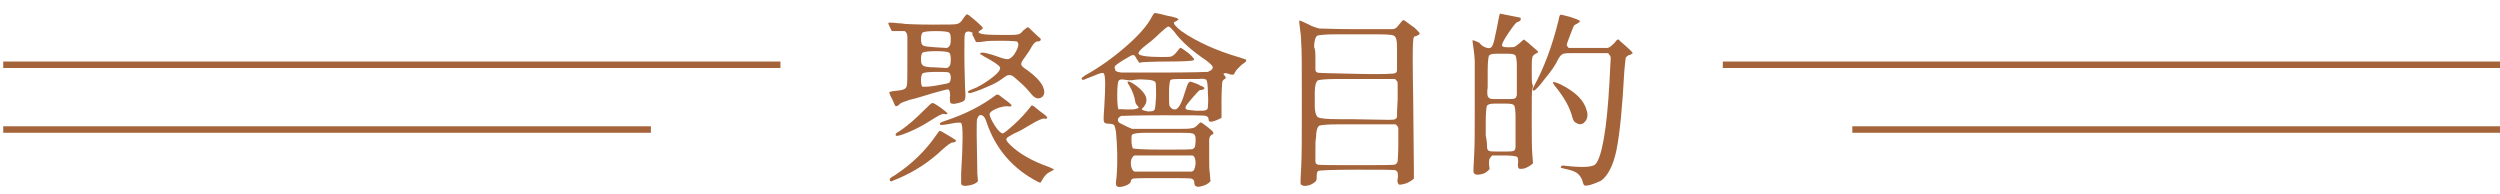
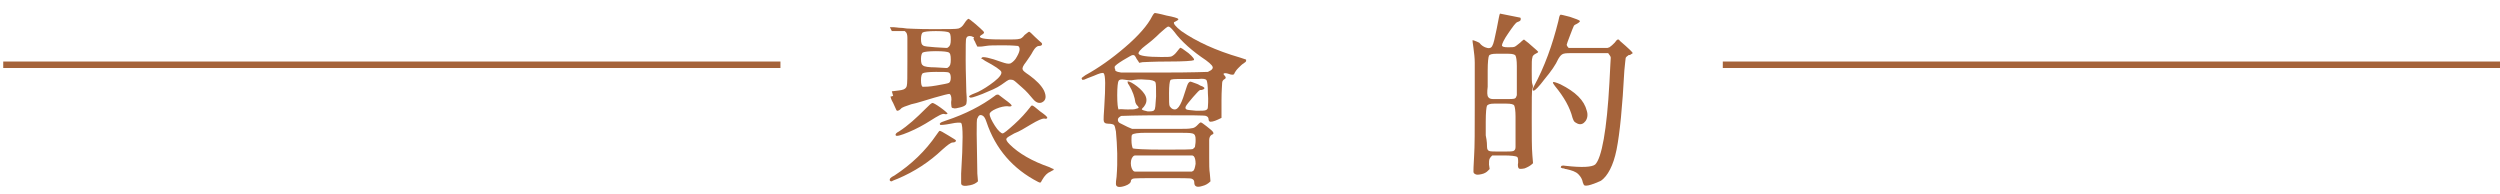
<svg xmlns="http://www.w3.org/2000/svg" height="30" viewBox="0 0 386 30" width="386">
  <g fill="none">
-     <path d="m0 0h386v30h-386z" />
    <path d="m.5 10h120" stroke="#a5633a" />
-     <path d="m.5 20h100" stroke="#a5633a" />
    <path d="m386 10h-120" stroke="#a5633a" />
-     <path d="m386 20h-100" stroke="#a5633a" />
  </g>
-   <path d="m137.7 14.1c1-.1 1.5-.2 1.5-.2.5-.1.7-.3.8-.6s.1-1.6.1-3.7v-3.8c0-.4-.1-.7-.2-.8l-.2-.2h-2l-.3-.6c-.2-.4-.3-.6-.2-.7h.6c.3 0 .7.1 1.1.1s.7.1.9.1 1.6.1 4 .1 3.7 0 4-.1.6-.3.9-.8.6-.7.6-.7c.1 0 .4.2 1.1.8.6.5 1 .9 1.2 1.1s.2.3-.1.5c-.2.1-.3.2-.4.3-.1.4 1.2.5 3.9.5 1.2 0 1.9 0 2.2-.1.2 0 .5-.2.8-.6.4-.3.6-.5.7-.5s.4.3.9.8.9.8 1 .9.1.2.1.2c0 .2-.2.3-.5.3s-.6.3-.9.8c-.3.6-.7 1.1-1.1 1.7-.4.5-.6.9-.5 1.1 0 .2.4.5 1 .9 1.1.8 1.9 1.6 2.3 2.4.4.9.3 1.5-.3 1.8-.4.2-.9.1-1.4-.5s-1-1.2-1.7-1.8-1.1-1-1.3-1.1-.4-.1-.6-.1-.6.3-1.3.8-1.7.9-2.9 1.4c-1.3.5-1.9.7-2 .5-.1-.1-.1-.2 0-.2.1-.1.5-.3 1.3-.6.8-.4 1.6-.9 2.5-1.6s1.2-1.2 1.1-1.5-1-.9-2.5-1.7c-.3-.2-.4-.3-.5-.3s-.1-.1 0-.2c.1-.2 1.2 0 3.1.7.6.2 1 .3 1.3.2.2-.1.5-.3.8-.7.7-1.1.8-1.7.4-2-.1 0-.8-.1-2.2-.1s-2.3 0-2.8.1-.8.1-1 .1h-.3l-.3-.6c0-.1-.1-.2-.2-.4s-.1-.3-.1-.3q.1 0 .1-.1s-.1-.1-.4-.2c-.4-.1-.7 0-.8.3-.1.1-.1 1.3-.1 3.4s.1 3.7.1 4.9c.1 1.2.1 1.8-.1 2s-.5.3-.9.4-.8.2-1 .1c-.2 0-.3-.1-.3-.3 0-.1-.1-.5 0-1 0-.5-.1-.8-.3-.9-.2 0-1 .2-2.4.6s-2.5.8-3.5 1c-.9.3-1.5.5-1.6.7-.3.3-.6.4-.7.2l-.5-1.1c-.3-.5-.4-.9-.4-1 .1 0 .2 0 .4-.1zm.4 13c2.6-1.7 4.8-3.8 6.5-6.3.3-.4.4-.6.5-.6s.5.2 1.3.7 1.2.7 1.2.8c0 .2-.2.3-.5.3s-.8.4-1.6 1.1c-2 1.9-4.3 3.4-6.9 4.5-.5.2-.8.3-.9.4-.1 0-.2 0-.3-.1-.1-.3.1-.5.7-.8zm.7-6.8c1.4-.9 2.7-2.1 4.1-3.5.6-.6.9-.9 1.1-.9.1 0 .5.2 1.2.7s1 .8 1.1.9c0 .1-.2.2-.5.1s-1 .3-2.1 1-2.2 1.3-3.4 1.8-1.9.7-2 .5.1-.4.5-.6zm5.6-13 1.7.1c.1 0 .2 0 .3-.1.3-.2.4-.5.4-1.2s-.1-1-.3-1.1-.8-.2-2-.2-1.8.1-2 .2-.3.5-.3 1c0 .6.1.9.3 1 .2.2.9.2 1.9.3zm0 3.1 1.7.1c.1 0 .2 0 .3-.1.3-.2.4-.5.4-1.2s-.1-1-.3-1.1-.8-.2-2-.2c-1.1 0-1.8.1-2 .2s-.3.5-.3 1c0 .6.1.9.3 1 .2.2.9.3 1.9.3zm.2 2.8c1.1-.2 1.7-.3 1.9-.4s.3-.4.3-.8-.1-.7-.3-.8-.9-.1-2-.1-1.8.1-2 .2-.3.5-.3 1.1.1 1 .3 1c.3 0 1 0 2.1-.2zm1.5 5.4c3-1 5.5-2.3 7.5-3.8.2-.2.4-.2.5-.2s.4.3 1.1.8 1 .8 1 .9-.2.2-.7.1c-.4 0-1 .1-1.7.4s-1 .6-1 .8c0 .4.3 1 .8 1.8s1 1.2 1.2 1.2.8-.5 1.8-1.4 1.8-1.8 2.5-2.7c.1-.2.2-.2.3-.2s.5.3 1.2.9c.7.5 1.1.8 1.1 1 0 .1-.2.2-.5.1-.3 0-1 .3-2 .9s-1.8 1.1-2.6 1.4c-.7.4-1.1.6-1.2.8s.1.5.5.9c1.4 1.4 3.5 2.6 6.1 3.5.4.2.6.3.7.3q0 .1-.1.2c-.1 0-.2.1-.4.2-.5.2-.9.6-1.3 1.3-.1.2-.2.4-.3.4 0 0-.1 0-.3-.1-3.9-2-6.6-5.1-8-9.3-.2-.6-.4-.9-.7-1s-.5 0-.7.5c-.1.1-.1.9-.1 2.4l.1 6.1.1 1.2c-.3.3-.7.5-1.2.6-.9.2-1.4.1-1.4-.3v-1.5c.3-4.9.3-7.5 0-7.8-.1-.1-.7-.1-1.6.1-1 .2-1.5.2-1.6.2q-.1-.1-.1-.2c.1-.2.4-.3 1-.5z" fill="#a5633a" />
+   <path d="m137.7 14.1c1-.1 1.5-.2 1.5-.2.5-.1.7-.3.8-.6s.1-1.6.1-3.7v-3.8c0-.4-.1-.7-.2-.8l-.2-.2h-2l-.3-.6h.6c.3 0 .7.1 1.1.1s.7.1.9.1 1.6.1 4 .1 3.7 0 4-.1.6-.3.9-.8.6-.7.6-.7c.1 0 .4.2 1.1.8.6.5 1 .9 1.2 1.1s.2.3-.1.5c-.2.1-.3.2-.4.3-.1.4 1.2.5 3.9.5 1.2 0 1.9 0 2.2-.1.2 0 .5-.2.8-.6.4-.3.6-.5.7-.5s.4.3.9.8.9.8 1 .9.1.2.1.2c0 .2-.2.3-.5.3s-.6.3-.9.8c-.3.6-.7 1.1-1.1 1.7-.4.5-.6.9-.5 1.1 0 .2.4.5 1 .9 1.1.8 1.9 1.6 2.3 2.4.4.9.3 1.5-.3 1.8-.4.2-.9.1-1.4-.5s-1-1.2-1.7-1.8-1.1-1-1.3-1.1-.4-.1-.6-.1-.6.3-1.3.8-1.7.9-2.9 1.4c-1.3.5-1.9.7-2 .5-.1-.1-.1-.2 0-.2.1-.1.5-.3 1.3-.6.8-.4 1.6-.9 2.5-1.6s1.2-1.2 1.1-1.5-1-.9-2.5-1.7c-.3-.2-.4-.3-.5-.3s-.1-.1 0-.2c.1-.2 1.2 0 3.1.7.6.2 1 .3 1.3.2.2-.1.5-.3.8-.7.7-1.1.8-1.7.4-2-.1 0-.8-.1-2.2-.1s-2.3 0-2.8.1-.8.1-1 .1h-.3l-.3-.6c0-.1-.1-.2-.2-.4s-.1-.3-.1-.3q.1 0 .1-.1s-.1-.1-.4-.2c-.4-.1-.7 0-.8.3-.1.1-.1 1.3-.1 3.4s.1 3.7.1 4.9c.1 1.2.1 1.8-.1 2s-.5.3-.9.4-.8.2-1 .1c-.2 0-.3-.1-.3-.3 0-.1-.1-.5 0-1 0-.5-.1-.8-.3-.9-.2 0-1 .2-2.4.6s-2.5.8-3.5 1c-.9.3-1.5.5-1.6.7-.3.3-.6.4-.7.2l-.5-1.1c-.3-.5-.4-.9-.4-1 .1 0 .2 0 .4-.1zm.4 13c2.6-1.7 4.8-3.8 6.5-6.3.3-.4.4-.6.5-.6s.5.2 1.3.7 1.2.7 1.2.8c0 .2-.2.3-.5.3s-.8.4-1.6 1.1c-2 1.9-4.3 3.4-6.9 4.5-.5.2-.8.3-.9.4-.1 0-.2 0-.3-.1-.1-.3.1-.5.7-.8zm.7-6.8c1.4-.9 2.7-2.1 4.1-3.5.6-.6.9-.9 1.1-.9.1 0 .5.2 1.2.7s1 .8 1.1.9c0 .1-.2.2-.5.1s-1 .3-2.1 1-2.2 1.3-3.4 1.8-1.9.7-2 .5.1-.4.5-.6zm5.6-13 1.7.1c.1 0 .2 0 .3-.1.3-.2.4-.5.4-1.2s-.1-1-.3-1.1-.8-.2-2-.2-1.8.1-2 .2-.3.5-.3 1c0 .6.1.9.3 1 .2.2.9.2 1.9.3zm0 3.1 1.7.1c.1 0 .2 0 .3-.1.3-.2.4-.5.4-1.2s-.1-1-.3-1.1-.8-.2-2-.2c-1.1 0-1.8.1-2 .2s-.3.5-.3 1c0 .6.1.9.3 1 .2.2.9.3 1.9.3zm.2 2.8c1.1-.2 1.7-.3 1.9-.4s.3-.4.3-.8-.1-.7-.3-.8-.9-.1-2-.1-1.8.1-2 .2-.3.5-.3 1.1.1 1 .3 1c.3 0 1 0 2.1-.2zm1.5 5.4c3-1 5.5-2.3 7.5-3.8.2-.2.4-.2.5-.2s.4.3 1.1.8 1 .8 1 .9-.2.2-.7.1c-.4 0-1 .1-1.7.4s-1 .6-1 .8c0 .4.3 1 .8 1.8s1 1.2 1.2 1.2.8-.5 1.8-1.4 1.8-1.8 2.5-2.7c.1-.2.2-.2.3-.2s.5.3 1.2.9c.7.5 1.1.8 1.1 1 0 .1-.2.2-.5.1-.3 0-1 .3-2 .9s-1.8 1.1-2.6 1.4c-.7.4-1.1.6-1.2.8s.1.5.5.9c1.4 1.4 3.5 2.6 6.1 3.5.4.2.6.3.7.3q0 .1-.1.2c-.1 0-.2.1-.4.2-.5.2-.9.6-1.3 1.3-.1.2-.2.4-.3.4 0 0-.1 0-.3-.1-3.9-2-6.6-5.1-8-9.3-.2-.6-.4-.9-.7-1s-.5 0-.7.5c-.1.1-.1.9-.1 2.4l.1 6.1.1 1.2c-.3.3-.7.5-1.2.6-.9.2-1.4.1-1.4-.3v-1.5c.3-4.9.3-7.5 0-7.8-.1-.1-.7-.1-1.6.1-1 .2-1.5.2-1.6.2q-.1-.1-.1-.2c.1-.2.4-.3 1-.5z" fill="#a5633a" />
  <path d="m167.6 11.6c2-1.1 4-2.5 6.1-4.3s3.5-3.4 4.2-4.8c.2-.4.4-.5.4-.5s.7.1 1.8.4c1.1.2 1.7.4 1.8.5s0 .2-.2.3-.3.2-.4.2c-.2.2.2.7 1.1 1.4 2.3 1.6 5.3 3 9.1 4.1l.9.3v.2c0 .1-.1.2-.4.4-.2.1-.5.4-.8.7s-.5.6-.6.8c0 .2-.2.3-.6.2-.3-.1-.6-.2-.8-.2-.3 0-.4.1-.1.4.2.2.2.4 0 .5s-.4.3-.4.6-.1 1.2-.1 2.7v2.7c-.8.4-1.3.6-1.7.6-.2 0-.3-.2-.3-.4s-.1-.4-.4-.5c-.2-.1-2.4-.1-6.6-.1s-6.4.1-6.5.1c-.3.2-.5.3-.5.6 0 .2.1.4.3.5s.6.3 1.2.6l.7.3h6.9c1.2 0 1.9 0 2.3-.1.3 0 .6-.2.8-.4l.3-.3c.2-.2.3-.2.3-.2.1 0 .4.2.9.6s.9.7 1 .9.1.3-.2.4c-.2.1-.4.4-.4.8v2.8c0 .9 0 1.8.1 2.4l.1 1.2c-.4.4-.8.6-1.2.7-.9.3-1.3.1-1.3-.5 0-.3-.1-.5-.4-.6-.1-.1-1.6-.1-4.5-.1s-4.4 0-4.6.1-.3.2-.3.4-.3.5-.9.7c-.9.3-1.4.2-1.4-.3 0-.2 0-.5.1-1.1.2-2.5.1-4.8-.1-7-.1-.6-.2-.9-.3-1s-.4-.2-.9-.2-.7-.2-.7-.6c0-.1 0-.8.1-2 .2-3.2.2-4.9-.1-5.2-.2-.1-.6 0-1.5.4-.8.3-1.3.5-1.5.6-.2 0-.3.1-.3 0s-.1-.1-.1-.2.2-.2.6-.5zm5-.5.5.1h6.7c4.3 0 6.6-.1 6.7-.1.4-.2.6-.3.7-.5.2-.3-.2-.7-1-1.3-2.1-1.4-3.8-2.9-4.9-4.4-.4-.5-.7-.8-.9-.8s-.6.4-1.3 1c-.7.7-1.4 1.3-2.2 1.9s-1.2 1.1-1.1 1.3c.1.3 1.3.5 3.5.5.8 0 1.4 0 1.6-.1s.5-.3.8-.7.5-.6.5-.6c.1-.1.5.2 1.3.8.7.6 1 1 .8 1.1s-1.5.2-3.9.2-3.7.1-4 .1l-.5.1c-.1-.2-.2-.3-.4-.6-.1-.2-.2-.4-.3-.5s-.2-.1-.3-.1c-.2 0-.6.3-1.5.8-.8.5-1.2.8-1.3 1 0 .2 0 .3.1.4-.1.2.1.3.4.4zm1.5 5.8c.7 0 1.1 0 1.3-.1.5-.1.5-.2.2-.5-.2-.2-.2-.3-.3-.5-.1-.8-.4-1.7-1-2.7-.2-.2-.2-.4-.2-.5s.4 0 1 .4 1.2.9 1.6 1.5.4 1.2.1 1.7l-.2.3s-.1.1-.2.2-.1.2-.1.2c.1.1.4.2.9.3.5 0 .9 0 1-.2.2-.1.2-.8.3-2.1 0-1.3 0-2-.1-2.2s-.6-.4-1.5-.4c-.9-.1-1.6 0-2.2.1-.3 0-.6 0-1.1-.1s-.8 0-.9.2-.2.9-.2 2.2.1 2 .2 2.2c.3-.1.7 0 1.4 0zm.9 9.5.2.1h8.8l.2-.1c.2-.1.3-.5.4-1.1 0-.6-.1-1-.3-1.2l-.2-.1h-8.9l-.2.1c-.2.2-.4.5-.4 1.1s.2 1 .4 1.2zm-.1-3.5c.2.1 1.8.2 4.7.2s4.4 0 4.6-.1c.1-.1.2-.2.3-.3 0-.2.1-.5.1-.9v-.3c0-.5-.1-.8-.5-.9-.3-.1-1.2-.1-2.8-.1h-4.3c-1.3 0-2 .1-2.2.3-.1.1-.1.4-.1.9s.1 1 .2 1.2zm6.1-6.1c.4.2.7.1 1-.3s.6-1.1.9-2.1.5-1.5.6-1.6.2-.2.3-.2.3.1.6.2.6.2.9.4c.3.1.5.2.6.3s.1.2-.1.3-.3.1-.5.1c-.1 0-.5.4-1.1 1.1s-1 1.2-1.1 1.4-.1.4.1.5.6.1 1.5.2c.8 0 1.3 0 1.5-.1s.3-.2.3-.5c0-.2.1-.9 0-2.1 0-1.2-.1-1.8-.2-2s-.5-.3-1.3-.2h-2.6c-1 0-1.6 0-1.7.2s-.2.8-.2 2 0 1.8.1 2c.1.1.2.3.4.4z" fill="#a5633a" />
-   <path d="m203.7 4.4c.5 0 2.3.1 5.6.1h5.8l.3-.1c.2-.1.4-.3.7-.7s.5-.6.6-.6.5.3 1.3.9c.2.1.6.4 1.1 1 .1.1.1.2.1.2 0 .1-.2.2-.4.3s-.1.1-.3.1-.3.3-.3.7c-.1.4-.1 3.5 0 9.4l.1 10.3v1.6c-.5.4-1 .7-1.5.8s-.8.2-.9 0-.2-.4-.1-.8 0-.8 0-.9c0-.2-.2-.3-.3-.4-.2-.1-2.2-.1-6-.1s-5.9.1-6 .2-.2.3-.2.7 0 .7-.1.8c-.1.2-.4.4-.8.6-.5.2-.8.2-1.1.2-.3-.1-.5-.2-.5-.4s0-1 .1-2.5.1-4.9.1-10.1 0-8.3-.1-9.1c0-.9-.1-1.6-.2-2.3s-.1-1-.1-1.1.5.1 1.3.5c.7.4 1.4.6 1.8.7zm-.2 13.7c.3.2 1.4.3 3.2.3h1.8l5.8.1c.6 0 .9 0 1.1-.1s.3-.2.3-.5c0-.2 0-1.1.1-2.6v-2.5c0-.2-.2-.4-.4-.6h-9.1c-1.5 0-2.5.1-2.8.2-.3.2-.5.8-.5 1.8v2.2c0 .9.2 1.5.5 1.7zm-.4-9v1.6c0 .3.1.4.3.5s2.2.1 6 .2 5.9 0 6-.1c.2-.1.3-.2.3-.5v-3.5c0-1-.1-1.6-.5-1.8s-1.6-.2-3.8-.2h-5.2c-1.5 0-2.5.1-2.8.2-.3.2-.5.8-.5 1.8.2.3.2 1 .2 1.8zm0 14.1v1.7c0 .3.1.4.3.5s2.2.1 6 .1 5.8 0 6-.1.3-.2.4-.5c0-.2.1-1.1.1-2.6v-2.5c0-.2-.2-.4-.4-.6h-9c-1.5 0-2.5.1-2.8.2-.3.2-.5.8-.5 1.8-.1.4-.1 1.1-.1 2z" fill="#a5633a" />
  <path d="m229.3 7.3c.5.2.9.2 1.1-.2.2-.3.4-1.2.7-2.7s.4-2.2.5-2.3l3 .6c.2 0 .2.1.2.3s-.2.3-.5.4-.7.7-1.4 1.7-1 1.7-1 1.9.3.3.9.3.9 0 1.1-.1.4-.3.8-.6c.4-.4.6-.5.6-.5.3.2.9.7 1.9 1.6.2.2.3.3.3.3 0 .1-.2.2-.4.3s-.5.3-.5.6c-.1.2-.1.8-.1 2s0 1.9.1 2.1.1.5 0 .7-.1 1.8-.1 4.5 0 4.7.1 5.8l.1 1.2c-.4.4-.8.6-1.3.8-.5.1-.8.1-.9 0s-.2-.4-.1-.9c0-.5 0-.8-.2-.9s-.9-.2-2-.2h-1.8c-.2.2-.3.3-.4.5s-.1.5-.1.9l.1.7-.3.3c-.2.2-.5.4-1 .5s-.7.1-.9 0-.3-.2-.3-.4c0-.1 0-.9.1-2.4s.1-4 .1-7.7v-6.7c0-.8-.1-1.5-.2-2.3s-.2-1.2-.1-1.2c0 0 .4.1 1 .4.4.5.7.6.9.7zm.5 7.7c.1.2.4.3.8.3h1.8c.8 0 1.3 0 1.5-.1s.2-.3.3-.5v-4.5c0-.9-.1-1.4-.2-1.6s-.5-.3-1.1-.3h-1.9c-.6 0-1 .1-1.1.3s-.2 1-.2 2.3v2.5c-.1.8-.1 1.4.1 1.6zm-.2 7.7c0 .3.1.5.3.6s.8.1 1.9.1 1.7 0 1.9-.1.3-.3.3-.6v-4.7c0-.9-.1-1.5-.2-1.7s-.5-.3-1.2-.3h-1.9c-.6 0-.9.1-1.1.3-.1.2-.2 1-.2 2.5v2.1c.2.9.2 1.6.2 1.8zm11-19.4c.1-.6.2-.9.3-1s.6.1 1.5.3c.9.3 1.4.5 1.5.6s0 .2-.3.4-.5.2-.6.4-.3.7-.6 1.5-.5 1.3-.5 1.4.1.3.3.5h6l.3-.1c.3-.2.5-.4.8-.7.2-.3.4-.5.5-.5s.2 0 .3.2c1.4 1.2 2 1.8 2 1.9 0 0-.1.1-.3.2-.1.1-.2.1-.3.1s-.1.1-.3.2c-.1.1-.2.2-.2.3s-.1.7-.2 1.9c-.3 5.6-.7 9.7-1.2 12.2s-1.4 4.1-2.4 4.8c-.4.2-.9.4-1.5.6s-1 .2-1.1.1-.1-.2-.2-.4c-.1-.5-.3-.9-.7-1.3s-1-.6-1.9-.8c-.1 0-.2 0-.3-.1h-.2c-.2-.1-.4-.1-.3-.2 0-.2.2-.3.7-.2 2.6.3 4.1.2 4.6-.2 1-1 1.8-5.3 2.2-12.7.1-2.3.2-3.6.2-3.8s-.2-.4-.4-.7h-5.1c-.9 0-1.5 0-1.8.1s-.5.3-.8.8c-.4.9-1.1 1.9-2.1 3.1-.9 1.2-1.5 1.8-1.7 1.8s-.2-.2 0-.6c1.7-3.1 2.9-6.5 3.8-10.1zm.3 9.7c2.4 1.2 3.7 2.5 4.1 4.1.2.6.1 1.2-.2 1.6s-.7.6-1.2.4c-.2-.1-.4-.2-.5-.3s-.2-.3-.3-.6c-.4-1.6-1.3-3.2-2.7-4.9-.2-.3-.4-.5-.3-.6 0-.1.4 0 1.1.3z" fill="#a5633a" />
</svg>